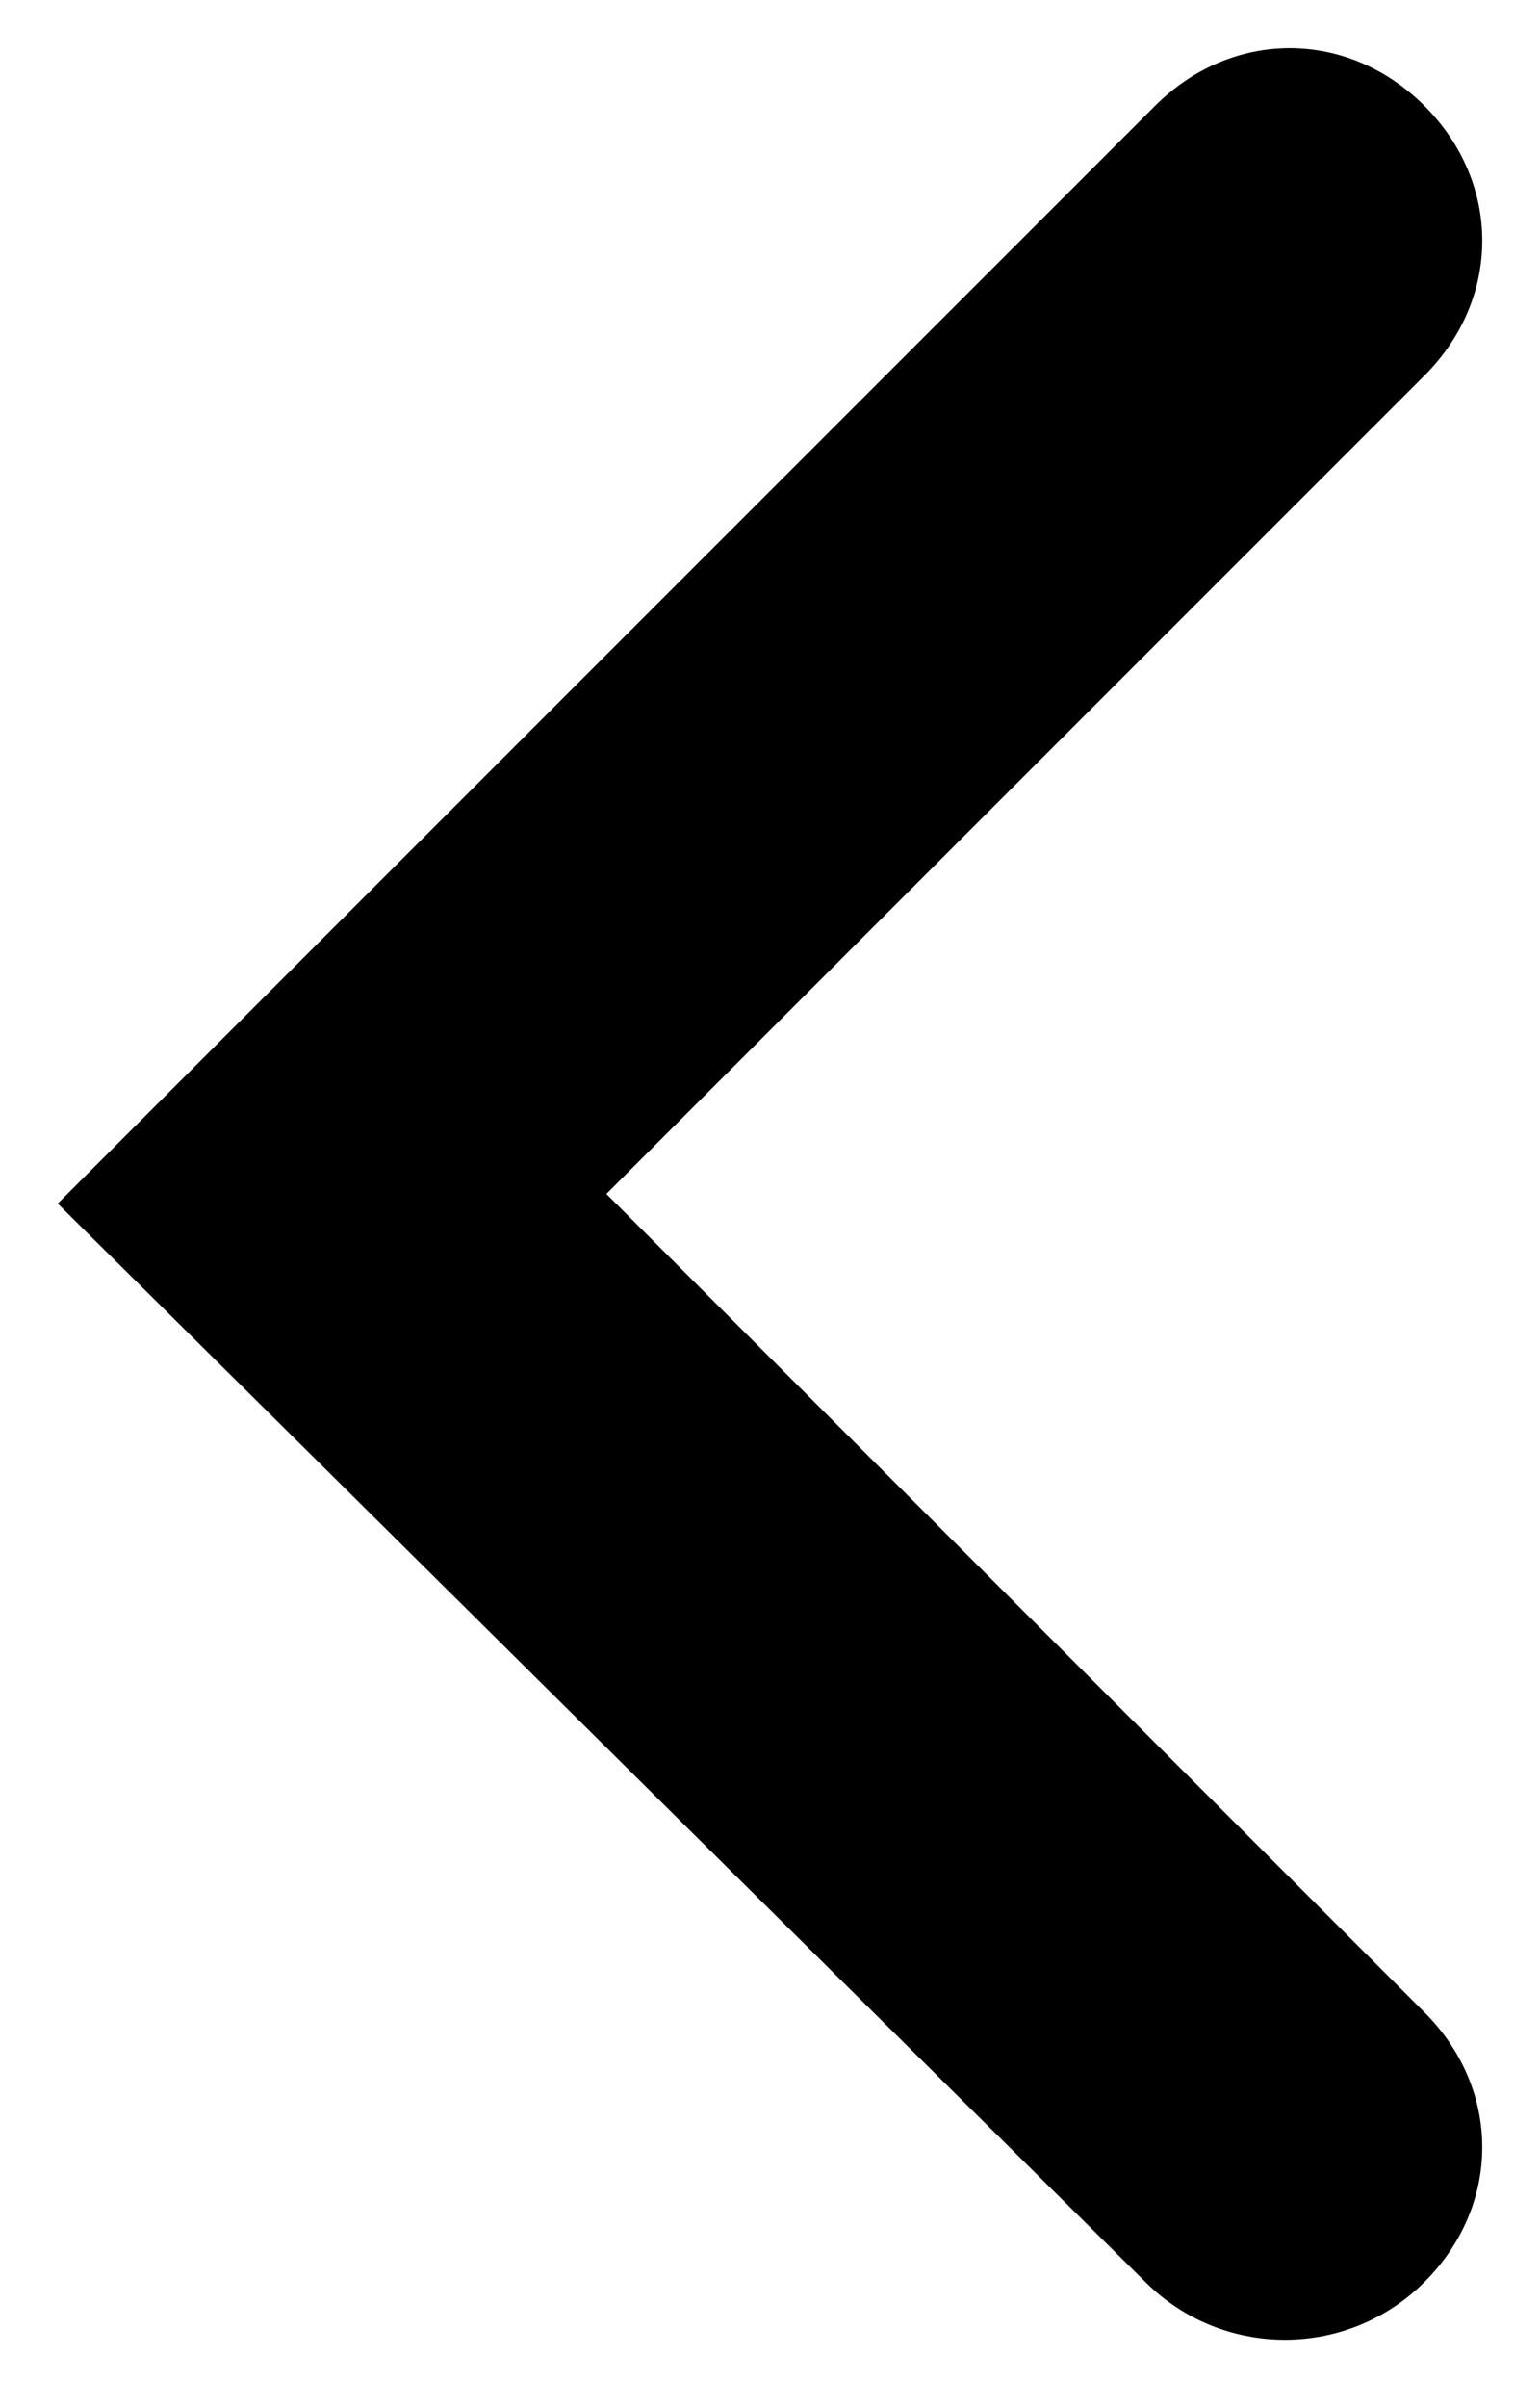
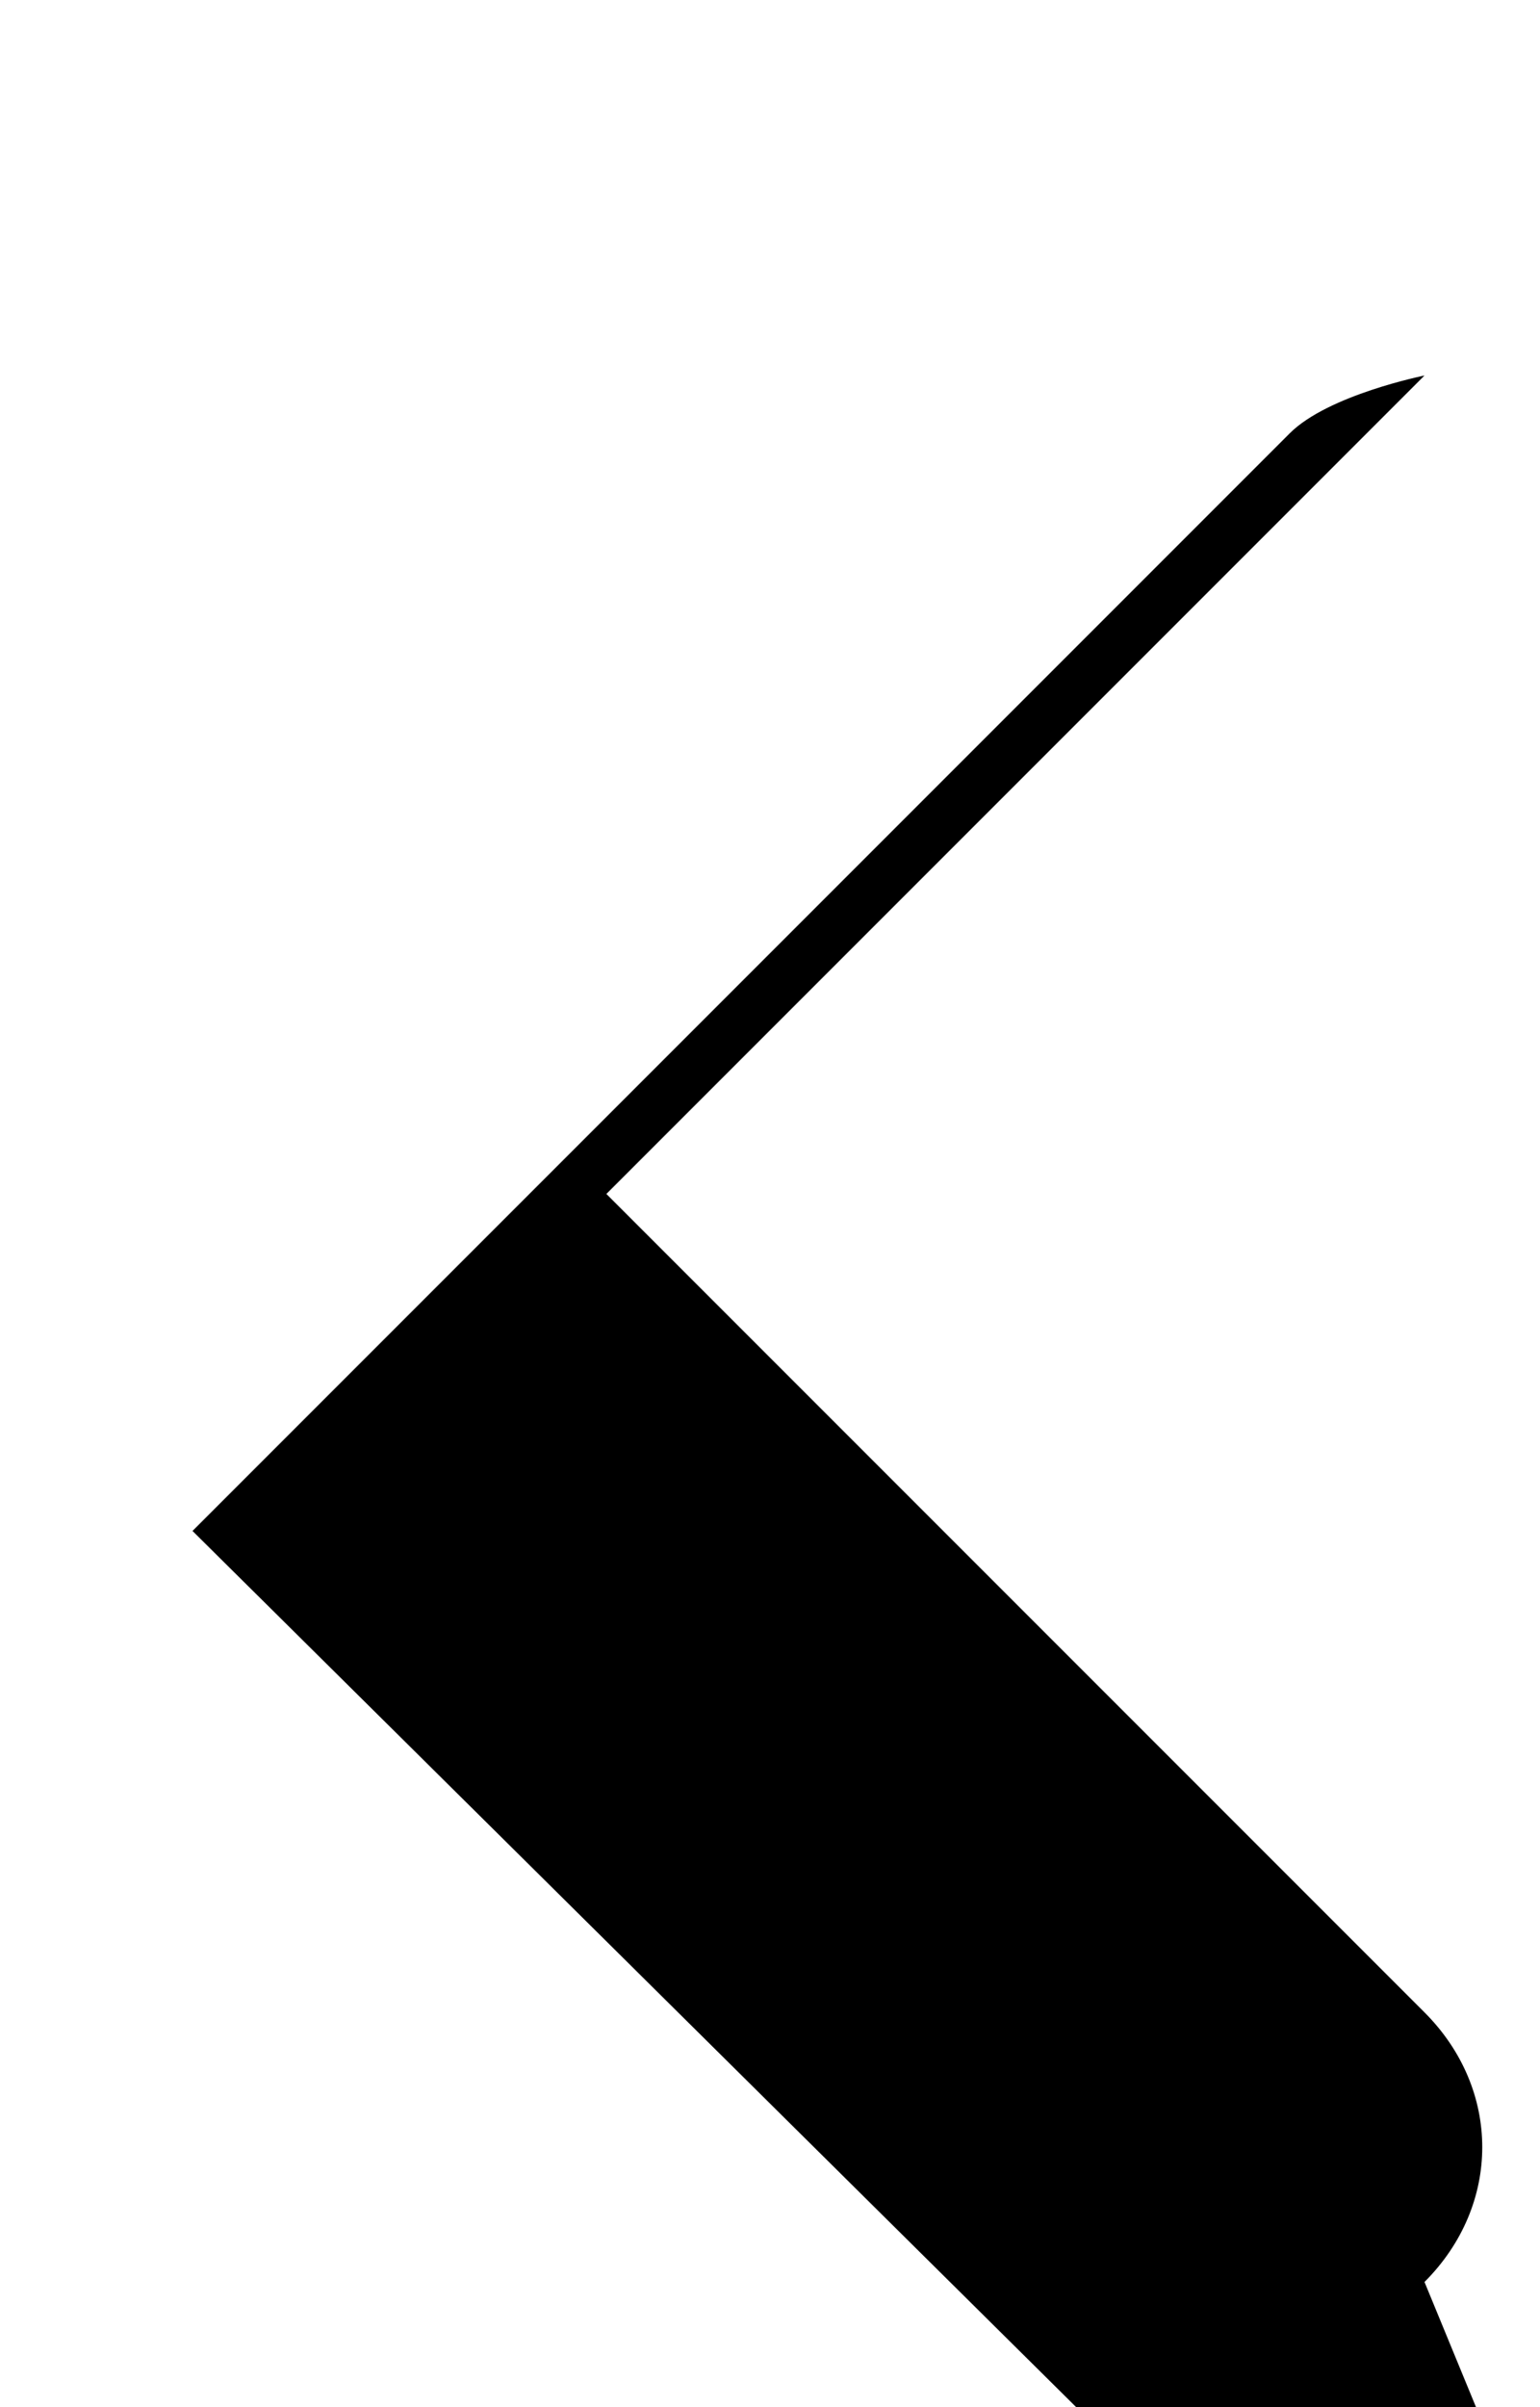
<svg xmlns="http://www.w3.org/2000/svg" height="25" viewBox="0 0 16 25" width="16">
-   <path d="m1.2 1.3c-.8.8-.8 2 0 2.8l8.5 8.5-8.5 8.5c-.8.8-.8 2 0 2.8.4.4.9.6 1.4.6s1-.2 1.4-.6l11.4-11.4-11.3-11.2c-.8-.8-2.1-.8-2.9 0z" transform="matrix(-1 0 0 -1 16 25)" />
+   <path d="m1.2 1.3c-.8.8-.8 2 0 2.8l8.5 8.5-8.5 8.5s1-.2 1.4-.6l11.4-11.4-11.3-11.2c-.8-.8-2.1-.8-2.9 0z" transform="matrix(-1 0 0 -1 16 25)" />
</svg>